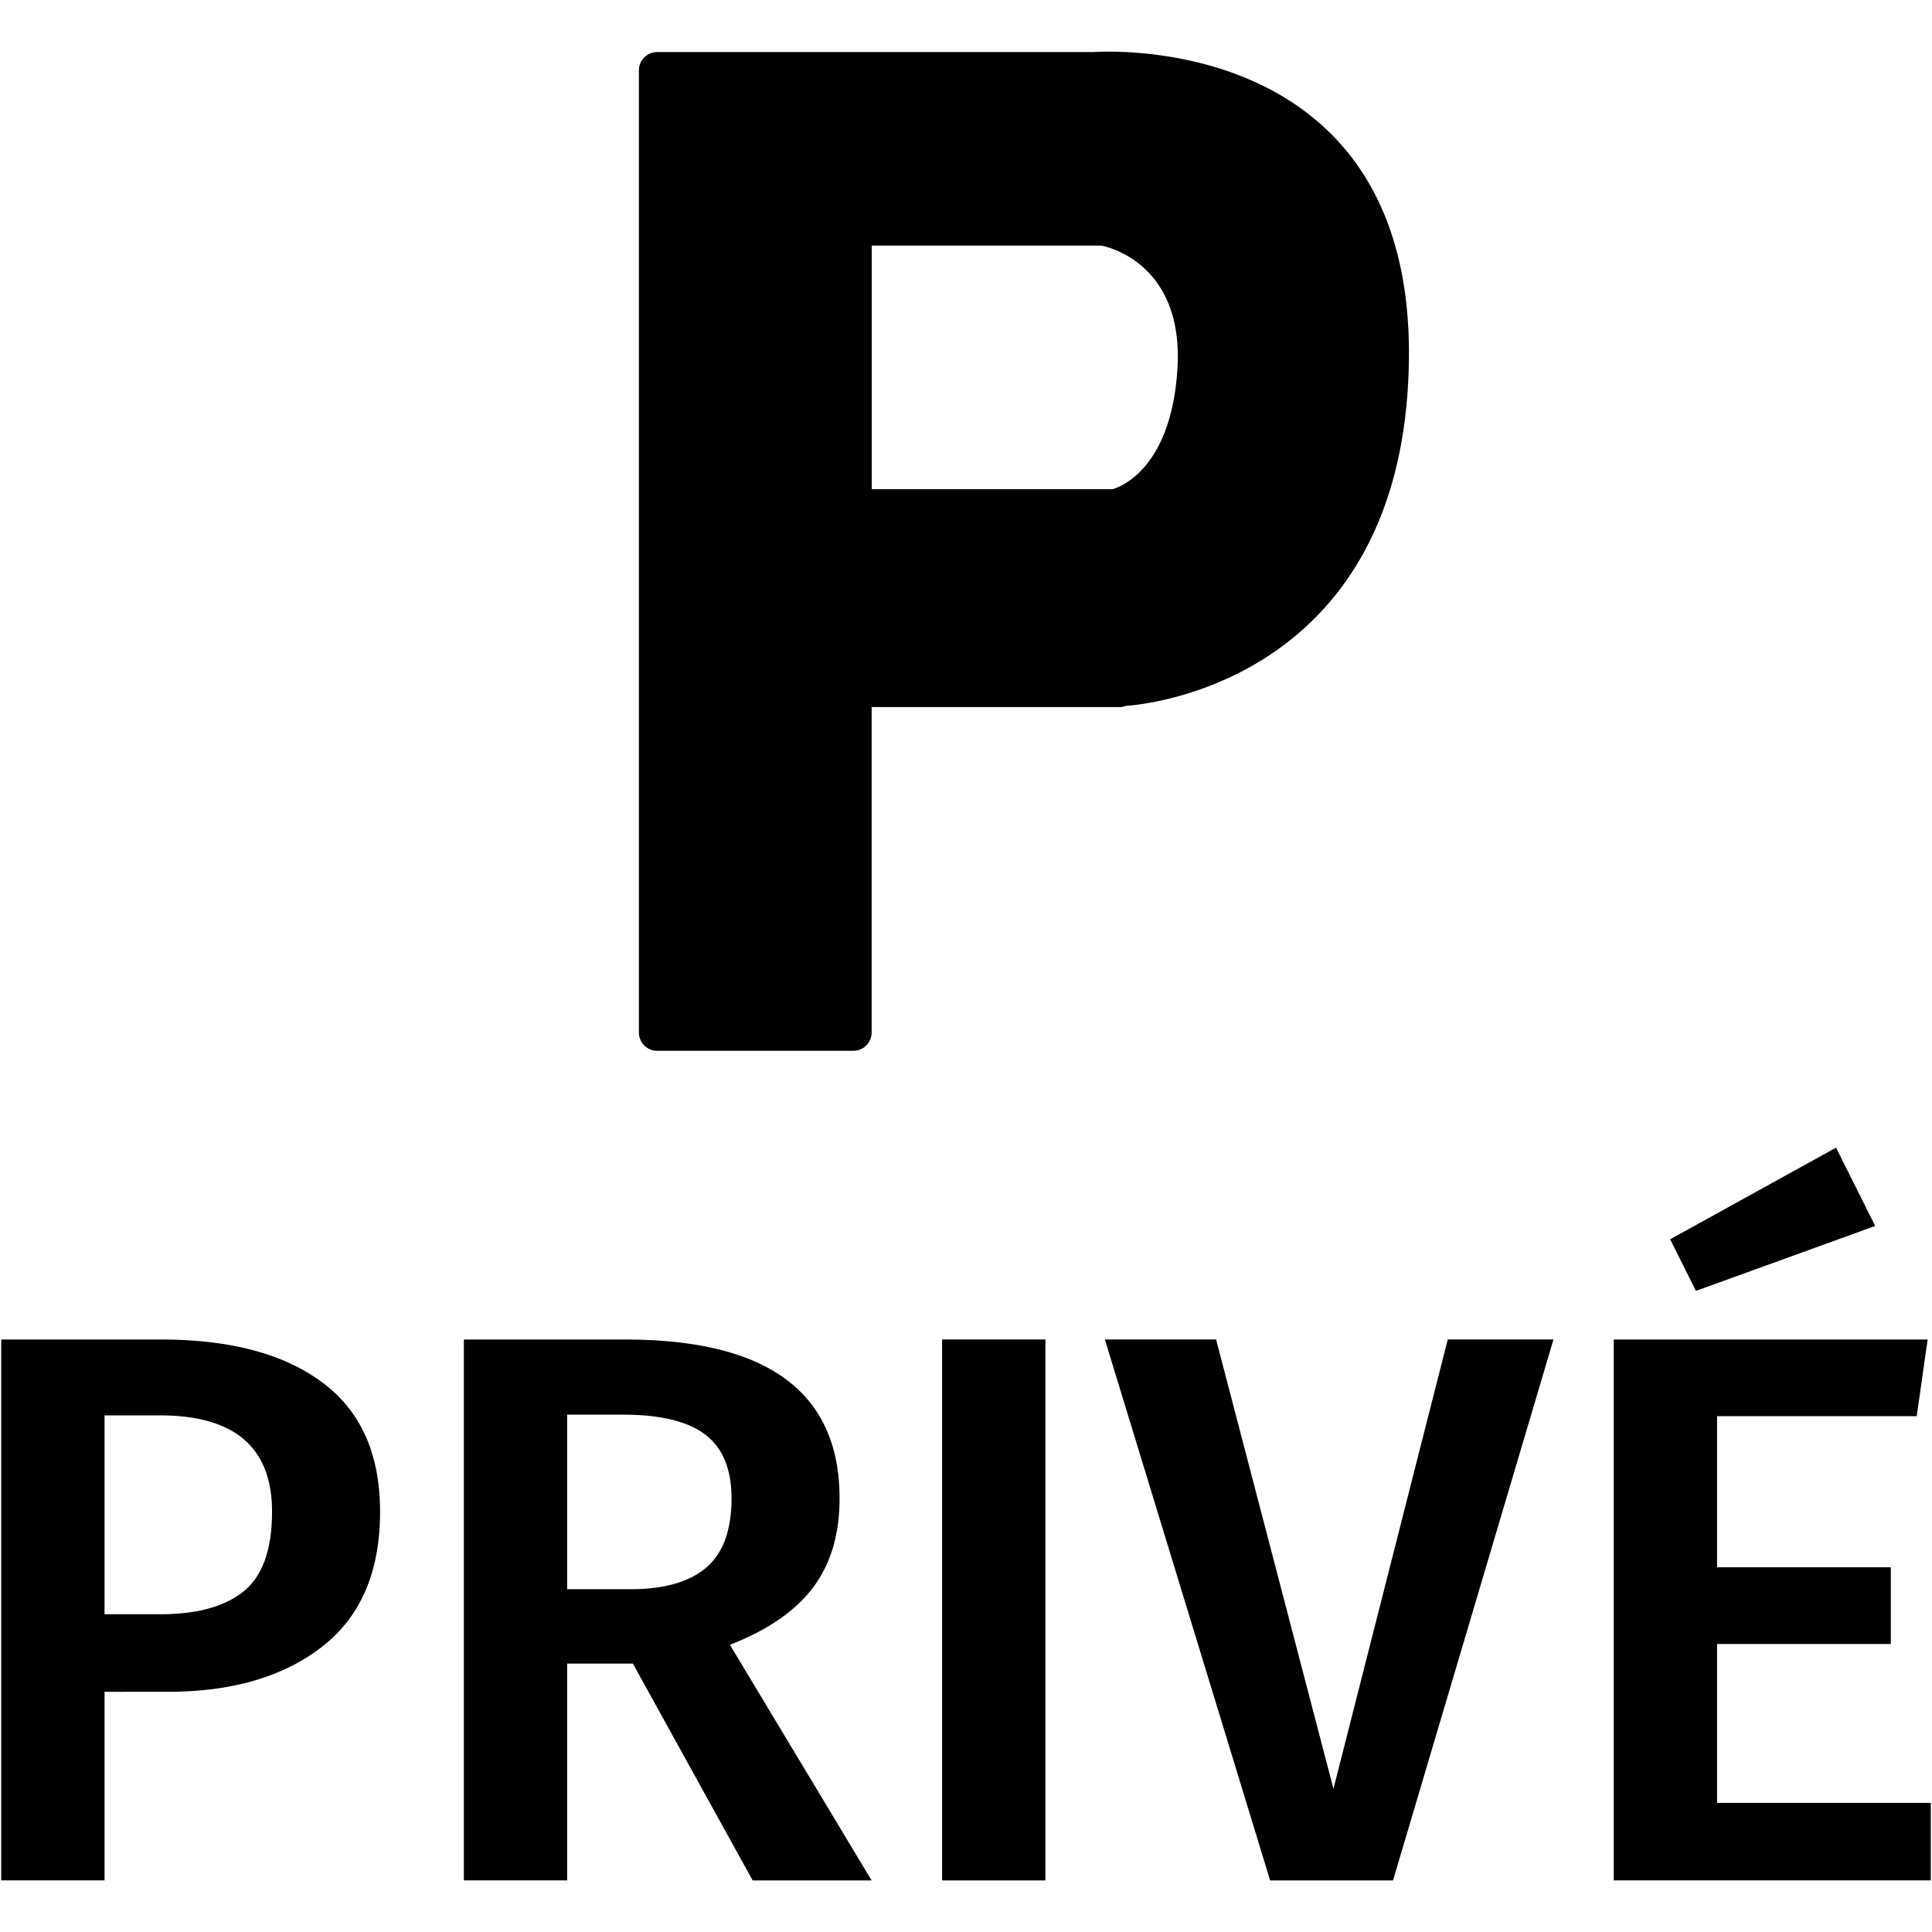
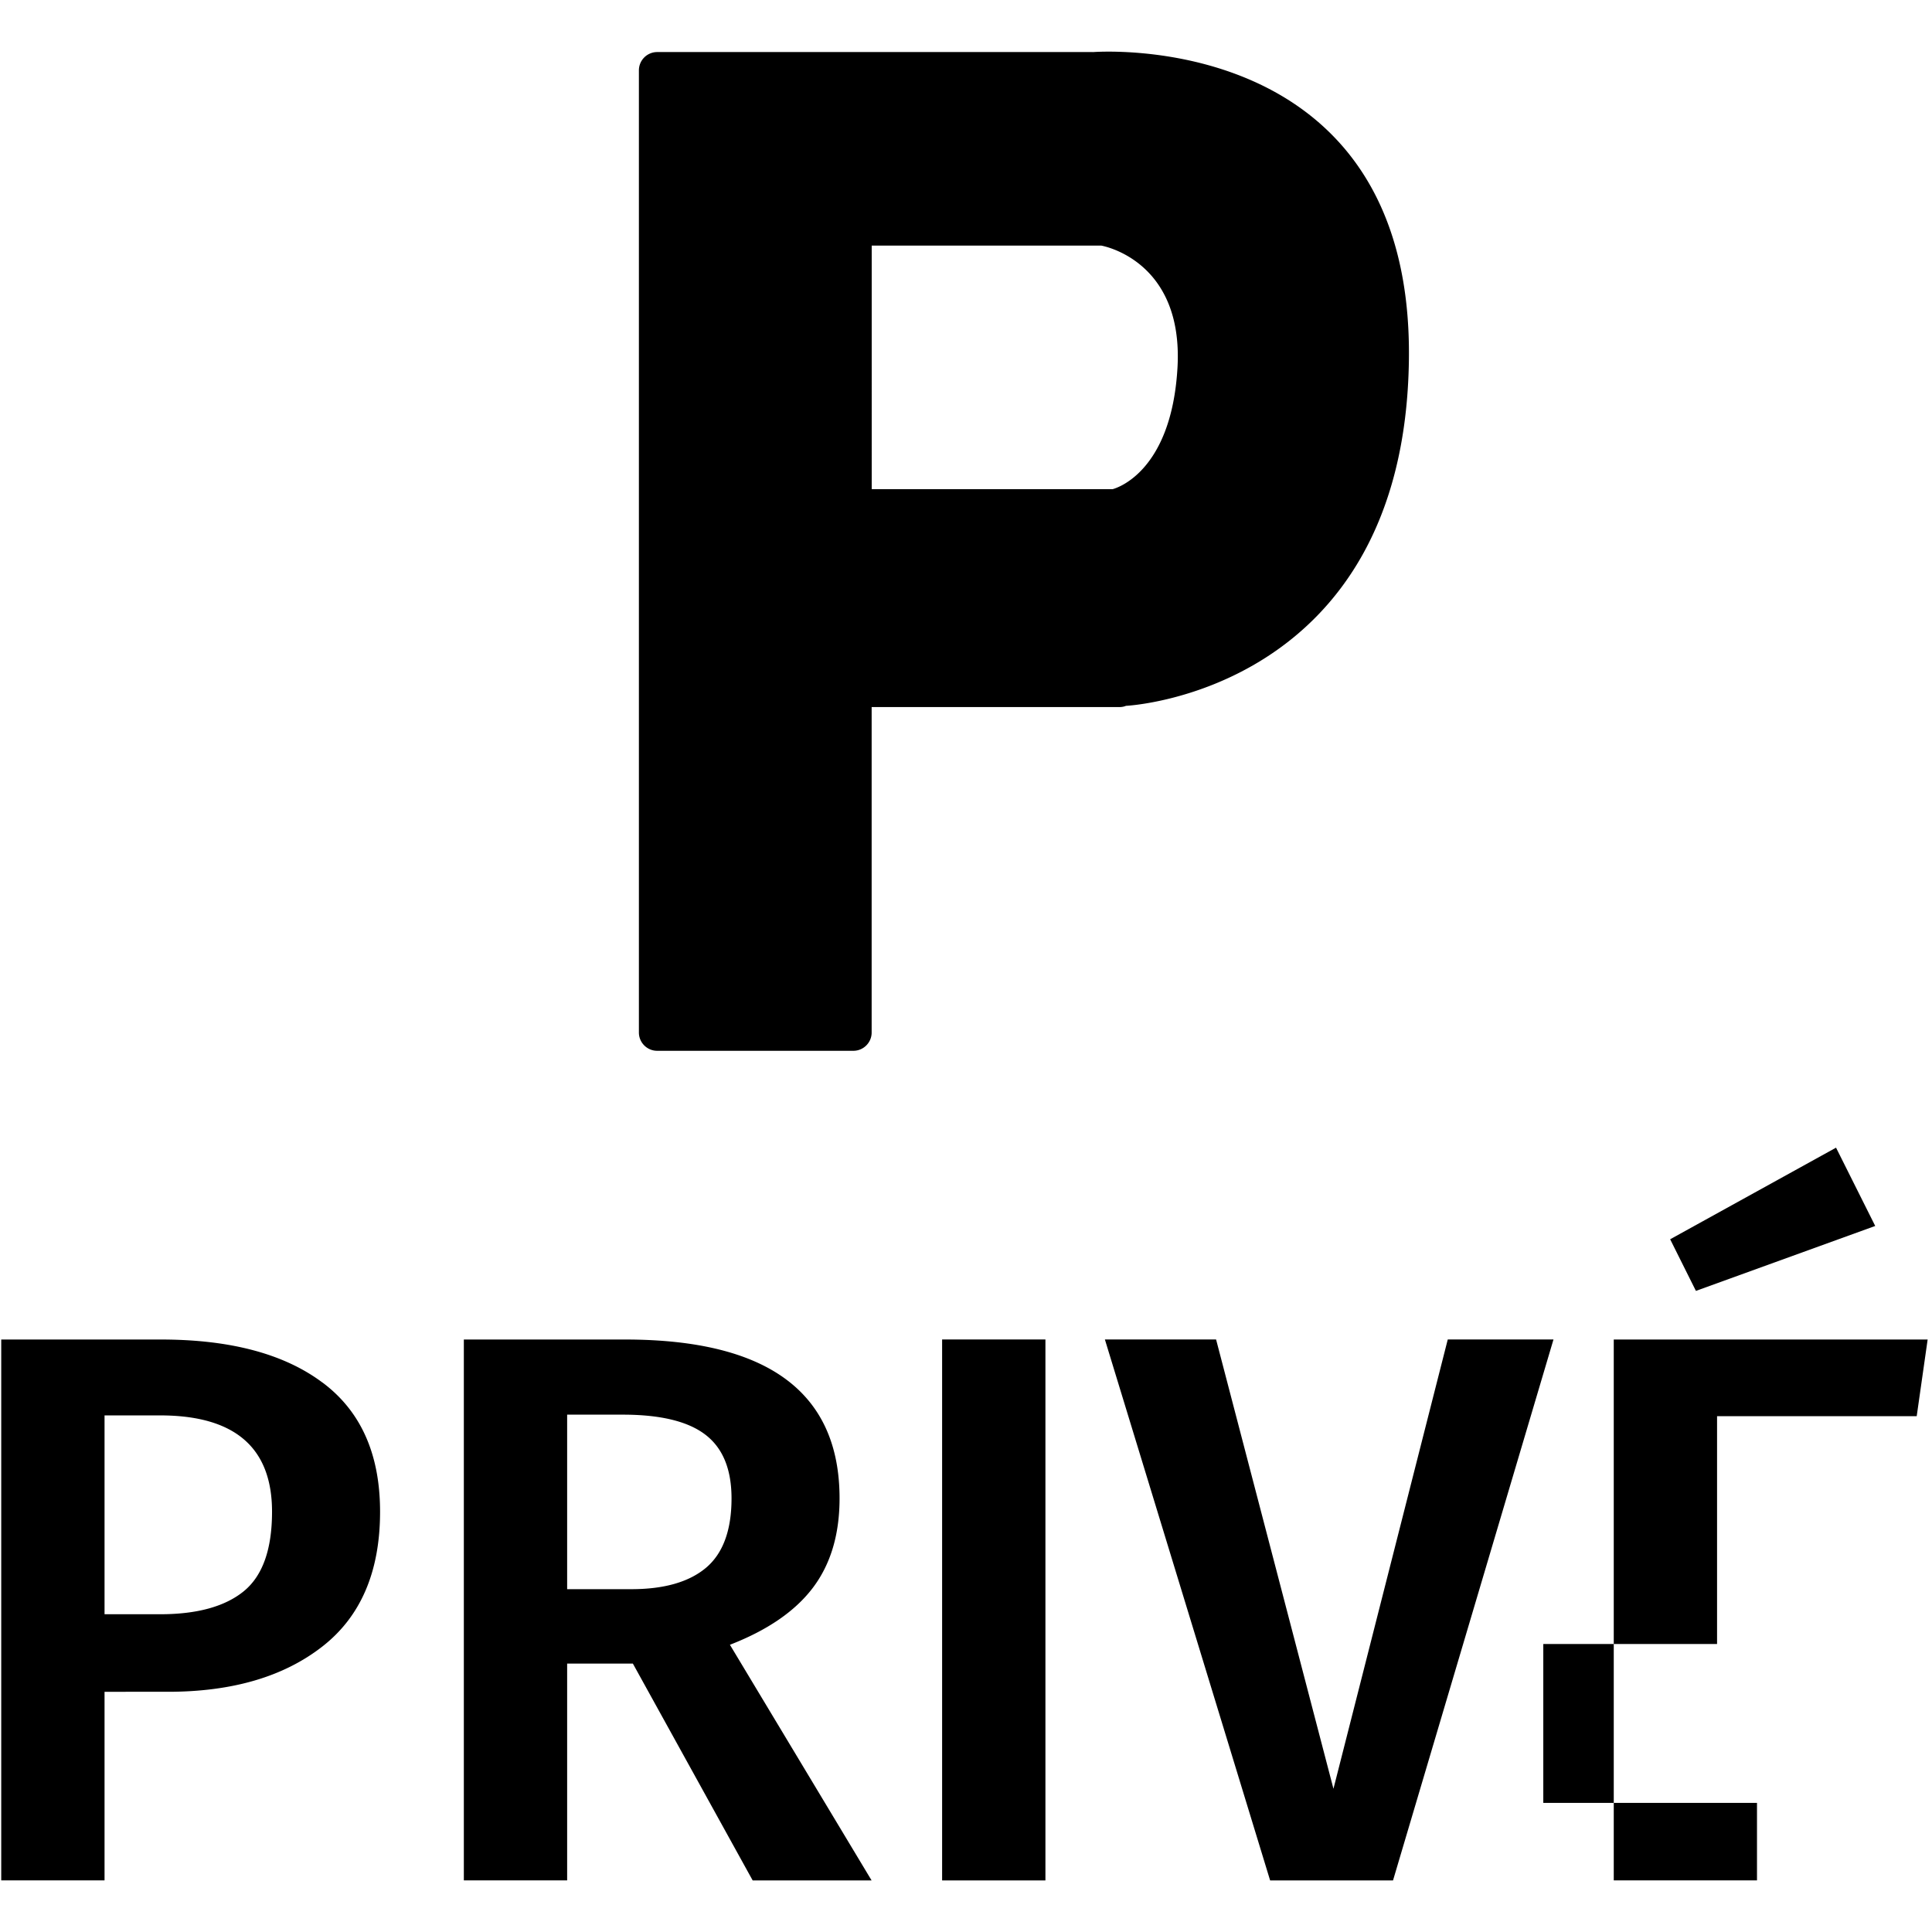
<svg xmlns="http://www.w3.org/2000/svg" viewBox="0 0 36 36">
-   <path d="M20.36.97h-8.115a.341.341 0 0 0-.34.34v17.93c0 .187.153.34.34.34h3.657c.187 0 .34-.153.34-.34v-6.065h4.627a.31.31 0 0 0 .115-.024v.001s5.193-.252 5.269-6.458C26.328.488 20.36.971 20.36.971zm1.581 5.876c-.114 2.015-1.21 2.269-1.21 2.269h-4.488V4.576h4.275s1.536.254 1.423 2.27zM6.01 25.762c.715.534 1.072 1.336 1.072 2.406 0 1.118-.36 1.957-1.08 2.516-.72.56-1.676.84-2.873.84H1.948v3.514H.023V24.96h2.975c1.293 0 2.297.267 3.012.803zm-1.466 3.887c.35-.287.525-.78.525-1.481 0-1.195-.695-1.794-2.085-1.794H1.948v3.705h1.036c.69 0 1.21-.144 1.56-.43zm7.25 1.349h-1.226v4.04H8.643V24.96h3.004c2.664 0 3.997.988 3.997 2.96 0 .672-.166 1.227-.496 1.664-.331.438-.846.792-1.547 1.064l2.64 4.391h-2.216l-2.232-4.04zm-1.226-1.386h1.196c.613 0 1.077-.134 1.393-.4.316-.268.474-.699.474-1.292 0-.544-.163-.94-.489-1.188-.326-.249-.839-.372-1.538-.372h-1.036v3.252zm8.912-4.653v10.08h-1.925v-10.08h1.925zm9.467 0-2.99 10.08h-2.29l-3.079-10.08h2.072l2.187 8.372 2.13-8.372h1.97zm6.972 0-.204 1.43h-3.72v2.815h3.238v1.43h-3.238v2.96h3.982v1.444H30.07V24.96h5.85zm-1.707-3.574.73 1.459-3.341 1.21-.48-.962 3.091-1.707z" />
+   <path d="M20.36.97h-8.115a.341.341 0 0 0-.34.34v17.93c0 .187.153.34.34.34h3.657c.187 0 .34-.153.34-.34v-6.065h4.627a.31.31 0 0 0 .115-.024v.001s5.193-.252 5.269-6.458C26.328.488 20.36.971 20.36.971zm1.581 5.876c-.114 2.015-1.21 2.269-1.21 2.269h-4.488V4.576h4.275s1.536.254 1.423 2.27zM6.01 25.762c.715.534 1.072 1.336 1.072 2.406 0 1.118-.36 1.957-1.08 2.516-.72.56-1.676.84-2.873.84H1.948v3.514H.023V24.96h2.975c1.293 0 2.297.267 3.012.803zm-1.466 3.887c.35-.287.525-.78.525-1.481 0-1.195-.695-1.794-2.085-1.794H1.948v3.705h1.036c.69 0 1.21-.144 1.56-.43zm7.25 1.349h-1.226v4.04H8.643V24.96h3.004c2.664 0 3.997.988 3.997 2.96 0 .672-.166 1.227-.496 1.664-.331.438-.846.792-1.547 1.064l2.64 4.391h-2.216l-2.232-4.04zm-1.226-1.386h1.196c.613 0 1.077-.134 1.393-.4.316-.268.474-.699.474-1.292 0-.544-.163-.94-.489-1.188-.326-.249-.839-.372-1.538-.372h-1.036v3.252zm8.912-4.653v10.08h-1.925v-10.08h1.925zm9.467 0-2.99 10.08h-2.29l-3.079-10.08h2.072l2.187 8.372 2.13-8.372h1.97zm6.972 0-.204 1.43h-3.72v2.815v1.43h-3.238v2.96h3.982v1.444H30.07V24.96h5.85zm-1.707-3.574.73 1.459-3.341 1.21-.48-.962 3.091-1.707z" />
</svg>